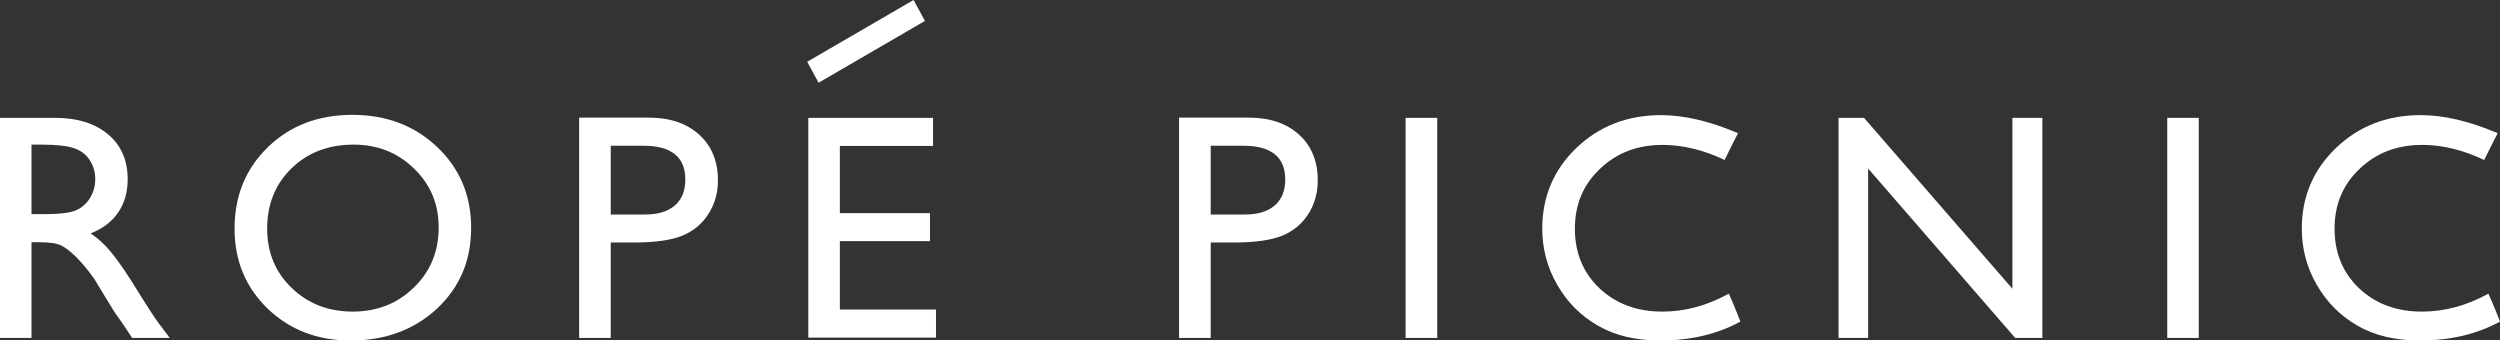
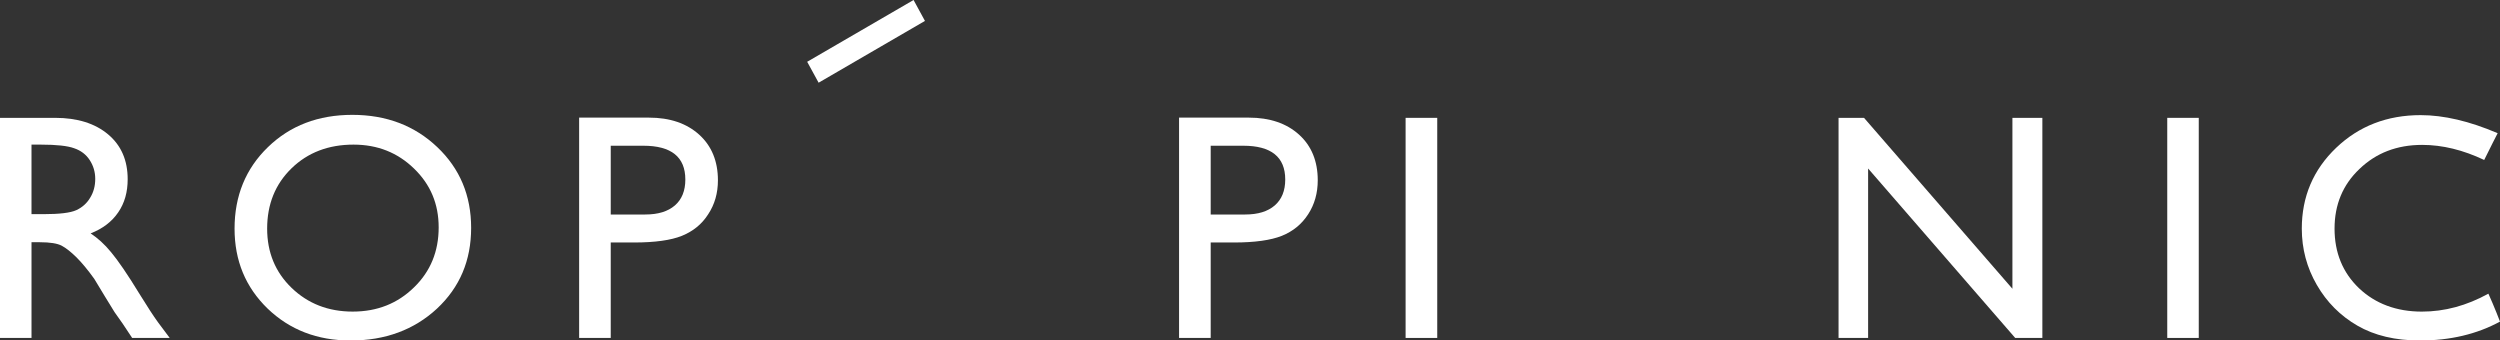
<svg xmlns="http://www.w3.org/2000/svg" id="_レイヤー_1" data-name="レイヤー_1" version="1.1" viewBox="0 0 201.256 27.41">
  <rect x="0" y="0" width="201.256" height="27.41" fill="#333333" stroke="none" />
  <defs>
    <style>
      .st0 {
        fill: #fff;
      }
    </style>
  </defs>
  <path class="st0" d="M0,27.205V9.487h4.443c1.788,0,3.218.45,4.269,1.339,1.05.886,1.566,2.086,1.566,3.603,0,1.025-.244,1.918-.764,2.671-.52.76-1.256,1.312-2.218,1.688.561.373,1.12.868,1.652,1.521.545.649,1.31,1.761,2.286,3.359.625,1.011,1.112,1.762,1.482,2.271l.946,1.266h-3.023l-.773-1.165c-.024-.045-.076-.111-.153-.216l-.492-.698-.791-1.287-.842-1.392c-.521-.725-1.003-1.305-1.435-1.734-.44-.432-.835-.746-1.182-.931-.347-.185-.935-.282-1.775-.282h-.659v7.704H0ZM3.296,11.642h-.76v5.598h.969c1.277,0,2.164-.104,2.642-.324.477-.22.855-.562,1.111-.998.276-.446.409-.949.409-1.517,0-.562-.152-1.064-.447-1.517-.293-.45-.71-.767-1.256-.952-.527-.192-1.423-.29-2.668-.29Z" />
  <path class="st0" d="M28.364,9.246c2.729,0,5.013.862,6.835,2.595,1.825,1.73,2.729,3.903,2.729,6.498,0,2.63-.91,4.785-2.752,6.508-1.842,1.706-4.163,2.564-6.948,2.564-2.684,0-4.899-.858-6.679-2.564-1.779-1.723-2.667-3.861-2.667-6.442,0-2.637.898-4.834,2.69-6.564,1.789-1.734,4.052-2.595,6.792-2.595ZM28.46,11.642c-2.028,0-3.685.642-4.987,1.904-1.311,1.273-1.967,2.892-1.967,4.859,0,1.908.656,3.505,1.967,4.768,1.311,1.266,2.951,1.911,4.918,1.911,1.985,0,3.623-.659,4.941-1.953,1.327-1.287,1.982-2.898,1.982-4.827,0-1.883-.656-3.45-1.982-4.733-1.317-1.28-2.932-1.929-4.871-1.929Z" />
  <path class="st0" d="M46.622,27.205V9.469h5.618c1.692,0,3.036.46,4.046,1.371,1.003.907,1.509,2.138,1.509,3.673,0,1.029-.259,1.942-.779,2.727-.509.809-1.223,1.378-2.119,1.744-.884.356-2.17.537-3.849.537h-1.882v7.683h-2.544ZM51.79,11.733h-2.624v5.535h2.778c1.037,0,1.822-.244,2.385-.729.562-.485.842-1.186.842-2.086,0-1.817-1.131-2.721-3.381-2.721Z" />
  <path class="st0" d="M94.917,27.205V9.469h5.618c1.685,0,3.037.46,4.043,1.371,1.003.907,1.504,2.138,1.504,3.673,0,1.029-.258,1.942-.767,2.727-.52.809-1.222,1.378-2.121,1.744-.896.356-2.18.537-3.85.537h-1.88v7.683h-2.547ZM100.086,11.733h-2.622v5.535h2.777c1.027,0,1.819-.244,2.379-.729.561-.485.845-1.186.845-2.086,0-1.817-1.135-2.721-3.378-2.721Z" />
  <path class="st0" d="M113.154,9.487h2.547v17.718h-2.547V9.487Z" />
-   <path class="st0" d="M140.104,25.89c-1.863,1.011-4.008,1.521-6.434,1.521-1.985,0-3.662-.398-5.033-1.196-1.382-.792-2.471-1.883-3.272-3.282-.807-1.391-1.209-2.902-1.209-4.527,0-2.574.921-4.743,2.761-6.511,1.839-1.748,4.099-2.627,6.798-2.627,1.856,0,3.927.481,6.198,1.455,0,0-.697,1.35-1.078,2.155-1.698-.806-3.355-1.214-4.995-1.214-2.028,0-3.71.652-5.047,1.936-1.348,1.273-2.011,2.877-2.011,4.806,0,1.939.657,3.547,1.981,4.803,1.314,1.238,3,1.876,5.061,1.876,1.814,0,3.596-.478,5.351-1.444.47,1.025.93,2.25.93,2.25Z" />
  <path class="st0" d="M201.256,25.89c-1.863,1.011-4.008,1.521-6.439,1.521-1.979,0-3.665-.398-5.04-1.196-1.371-.792-2.462-1.883-3.269-3.282-.805-1.391-1.208-2.902-1.208-4.527,0-2.574.921-4.743,2.769-6.511,1.833-1.748,4.102-2.627,6.798-2.627,1.857,0,3.927.481,6.2,1.455,0,0-.694,1.35-1.084,2.155-1.7-.806-3.357-1.214-4.995-1.214-2.033,0-3.708.652-5.044,1.936-1.345,1.273-2.008,2.877-2.008,4.806,0,1.939.66,3.547,1.976,4.803,1.311,1.238,3.005,1.876,5.052,1.876,1.826,0,3.603-.478,5.357-1.444.469,1.025.935,2.25.935,2.25Z" />
  <path class="st0" d="M174.469,9.487h2.536v17.718h-2.536V9.487Z" />
  <path class="st0" d="M162.004,9.487h2.411v17.718h-2.186l-11.841-13.64v13.64h-2.38V9.487h2.05l11.946,13.759v-13.759Z" />
  <g>
-     <path class="st0" d="M65.07,9.487h10.041v2.26h-7.501v5.413h7.255v2.253h-7.255v5.507h7.739v2.26h-10.278V9.487Z" />
    <polygon class="st0" points="74.461 1.684 65.9 6.658 64.98 4.974 73.544 0 74.461 1.684" />
  </g>
</svg>